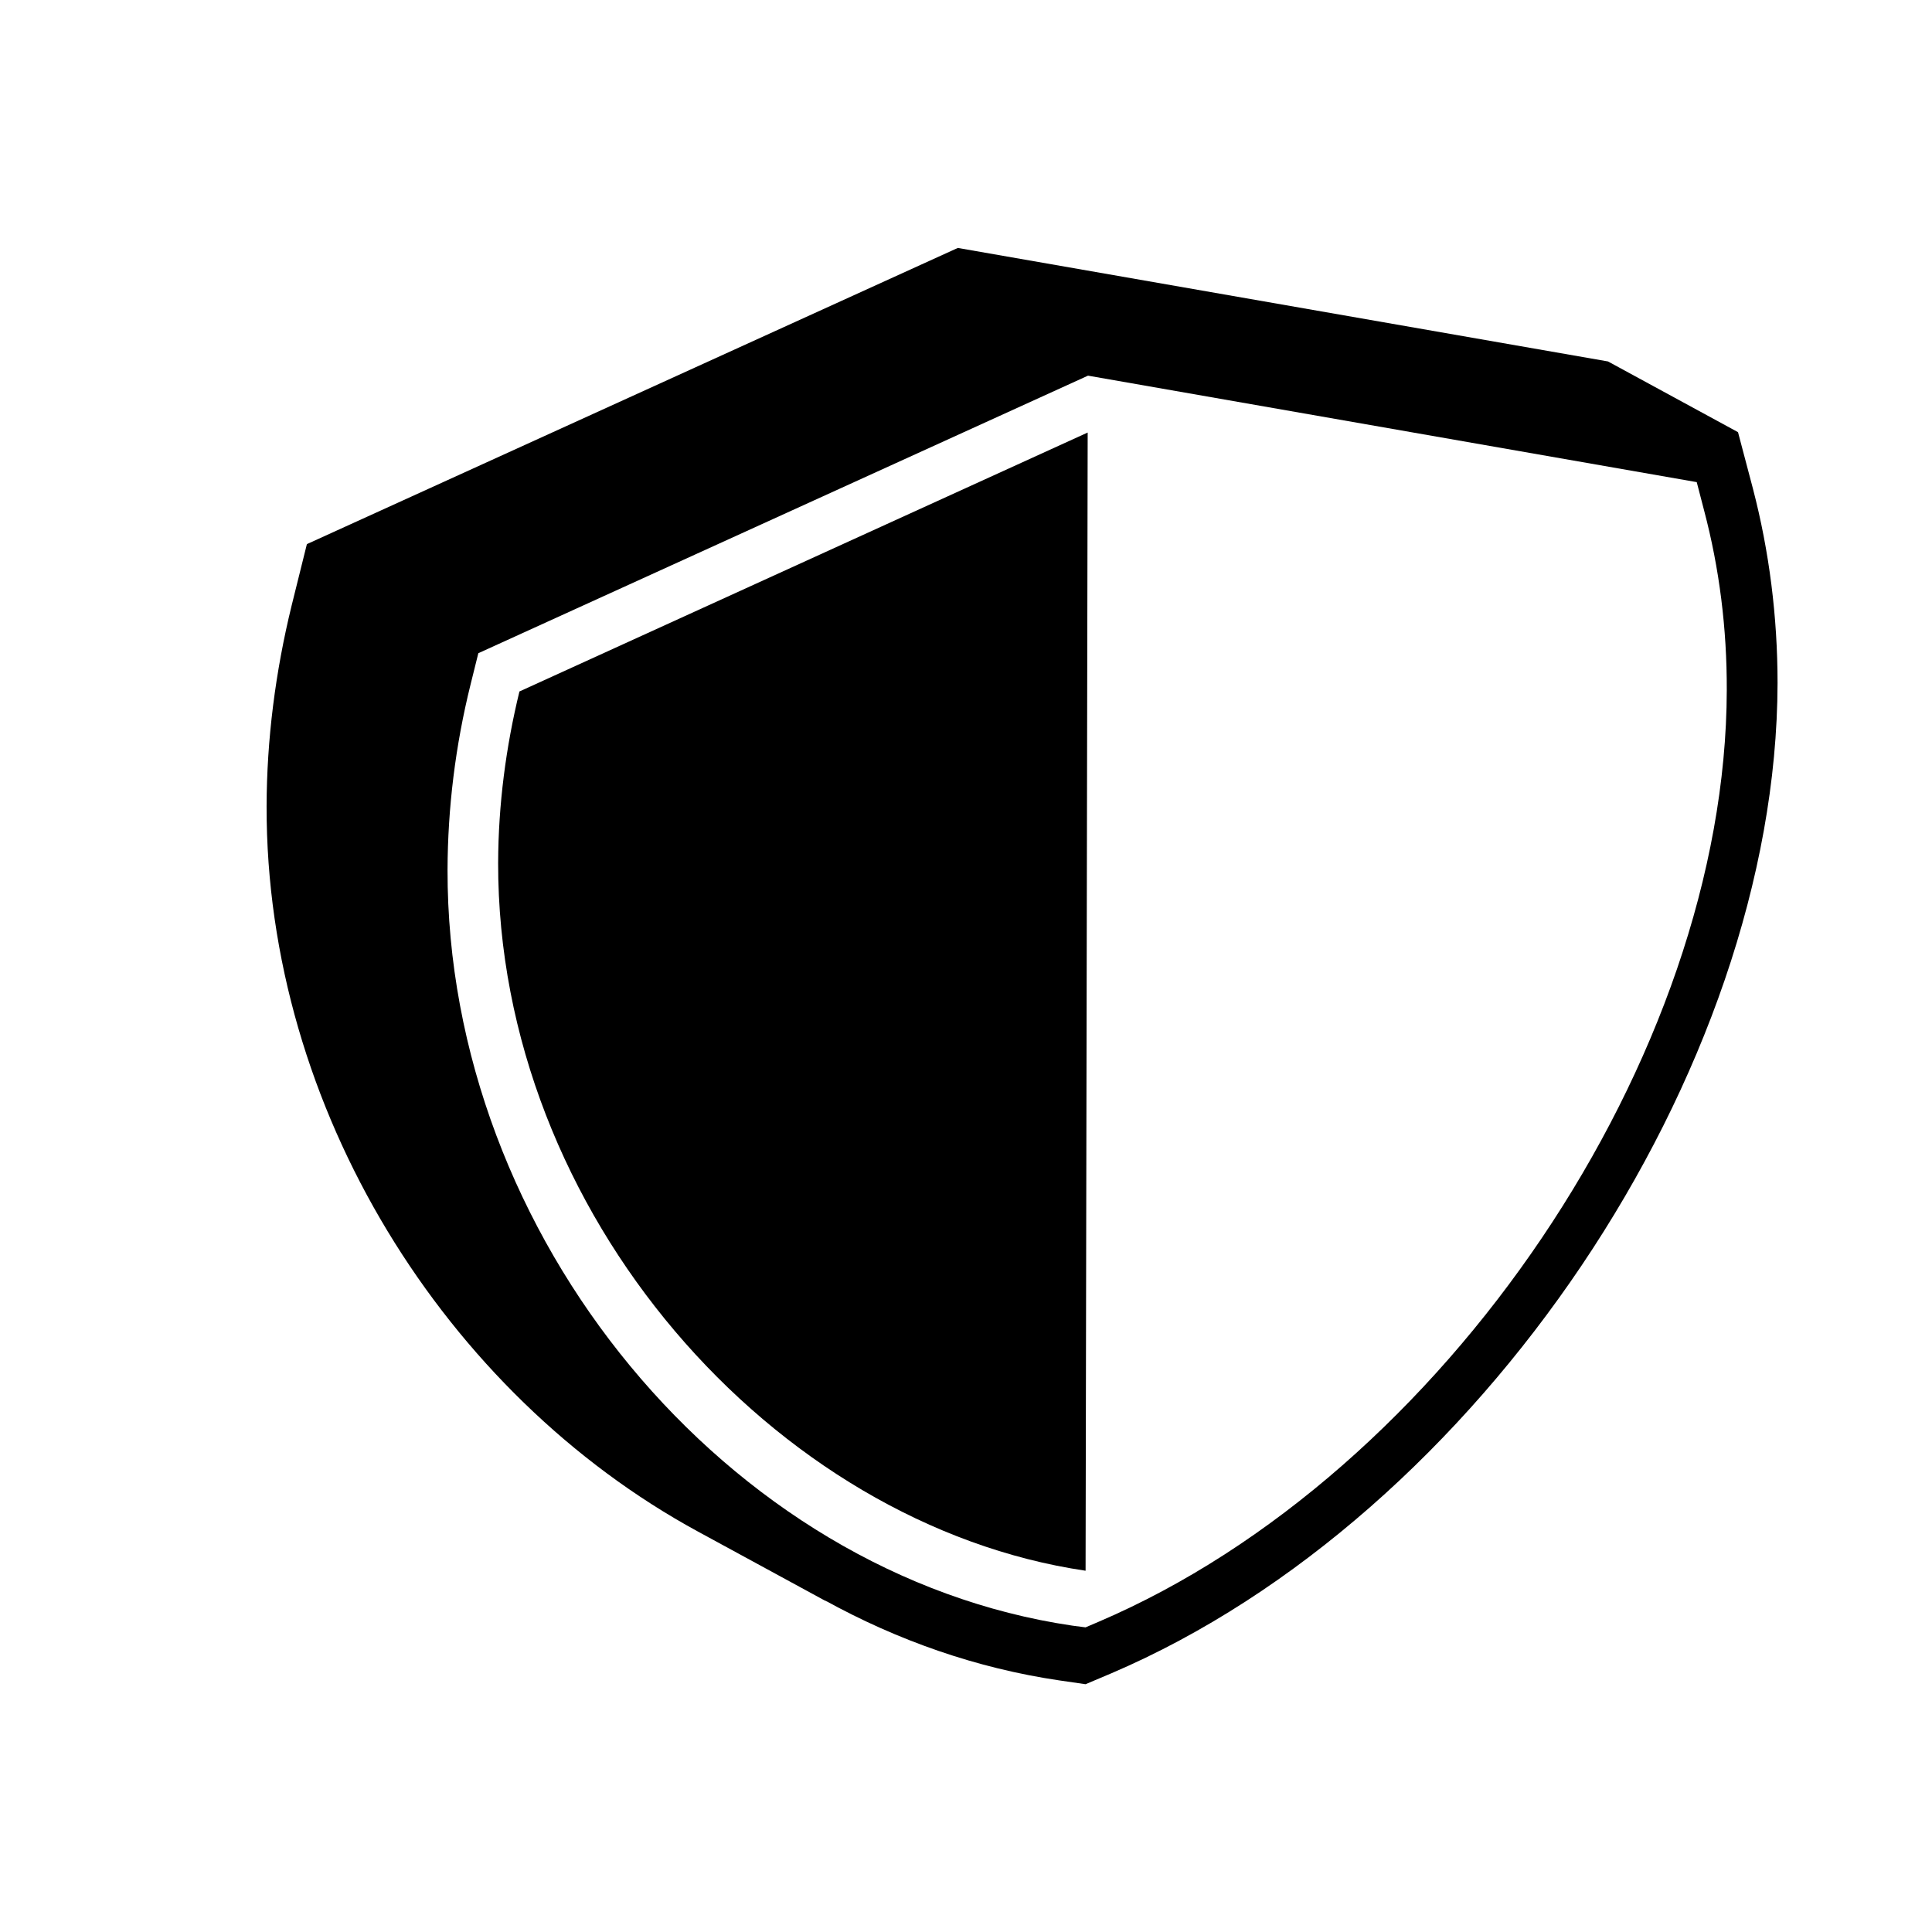
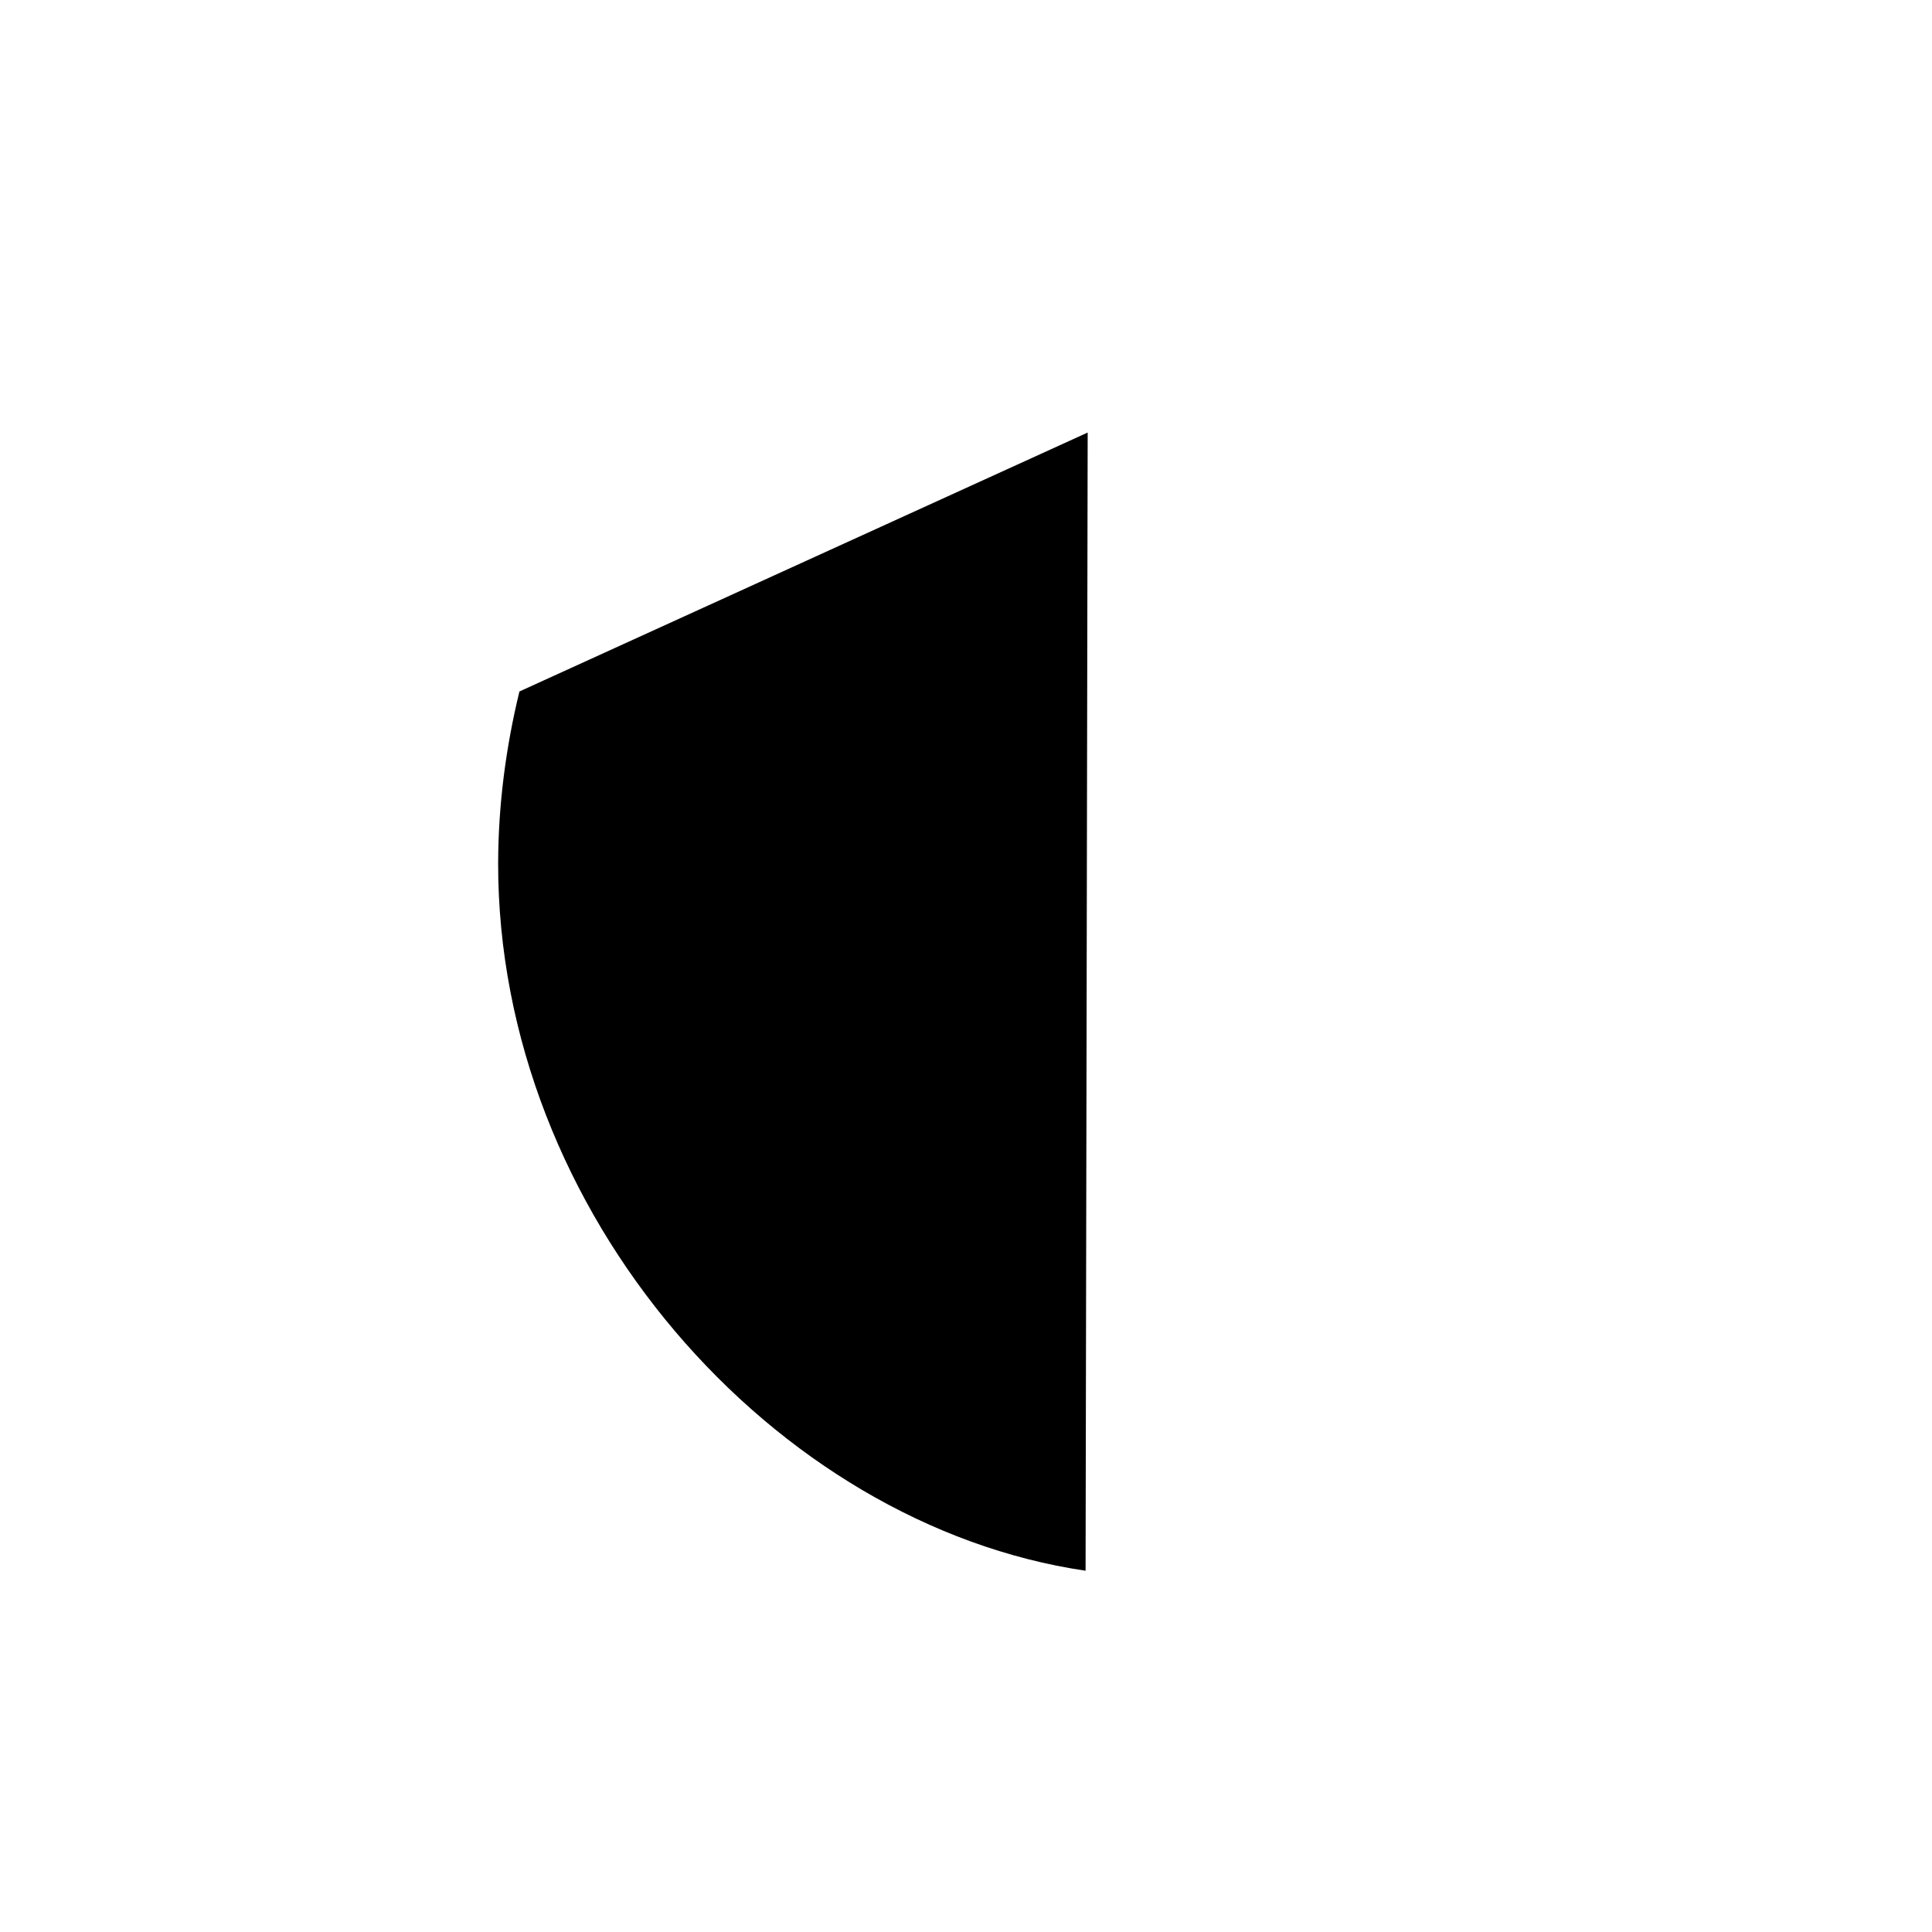
<svg xmlns="http://www.w3.org/2000/svg" fill="#000000" width="800px" height="800px" version="1.1" viewBox="144 144 512 512">
  <g>
-     <path d="m608.57 273.59-3.981-15.062-34.461-18.742-172.3-30.078-172.5 78.492-4.031 16.223c-4.332 17.684-6.602 35.57-6.648 53.254-0.152 80.207 47.457 155.83 114.31 192.2l34.461 18.742c-0.301-0.152-0.605-0.352-0.906-0.555 19.348 10.68 40.305 18.035 62.219 21.262l6.953 1.008 6.902-2.922c97.133-41.562 176.28-159.25 176.48-262.38 0-17.688-2.215-34.969-6.5-51.441zm-257.75 287.47c0.301 0.203 0.656 0.402 1.008 0.605-0.355-0.203-0.707-0.402-1.008-0.605zm84.285 12.746-3.426 1.461-3.477-0.453c-91.543-13.453-165.8-103.28-165.6-200.32 0.051-16.324 2.066-32.898 6.144-49.273l2.016-8.113 161.57-73.555 161.32 28.215 1.965 7.559c4.031 15.266 6.047 31.234 5.996 47.559-0.199 96.984-74.914 207.77-166.51 246.92z" />
    <path d="m276.01 372.59c-0.152 93.055 73.203 175.53 155.68 187.67l0.555-301.63-150.59 68.621c-3.574 14.66-5.59 29.926-5.641 45.34z" />
  </g>
</svg>